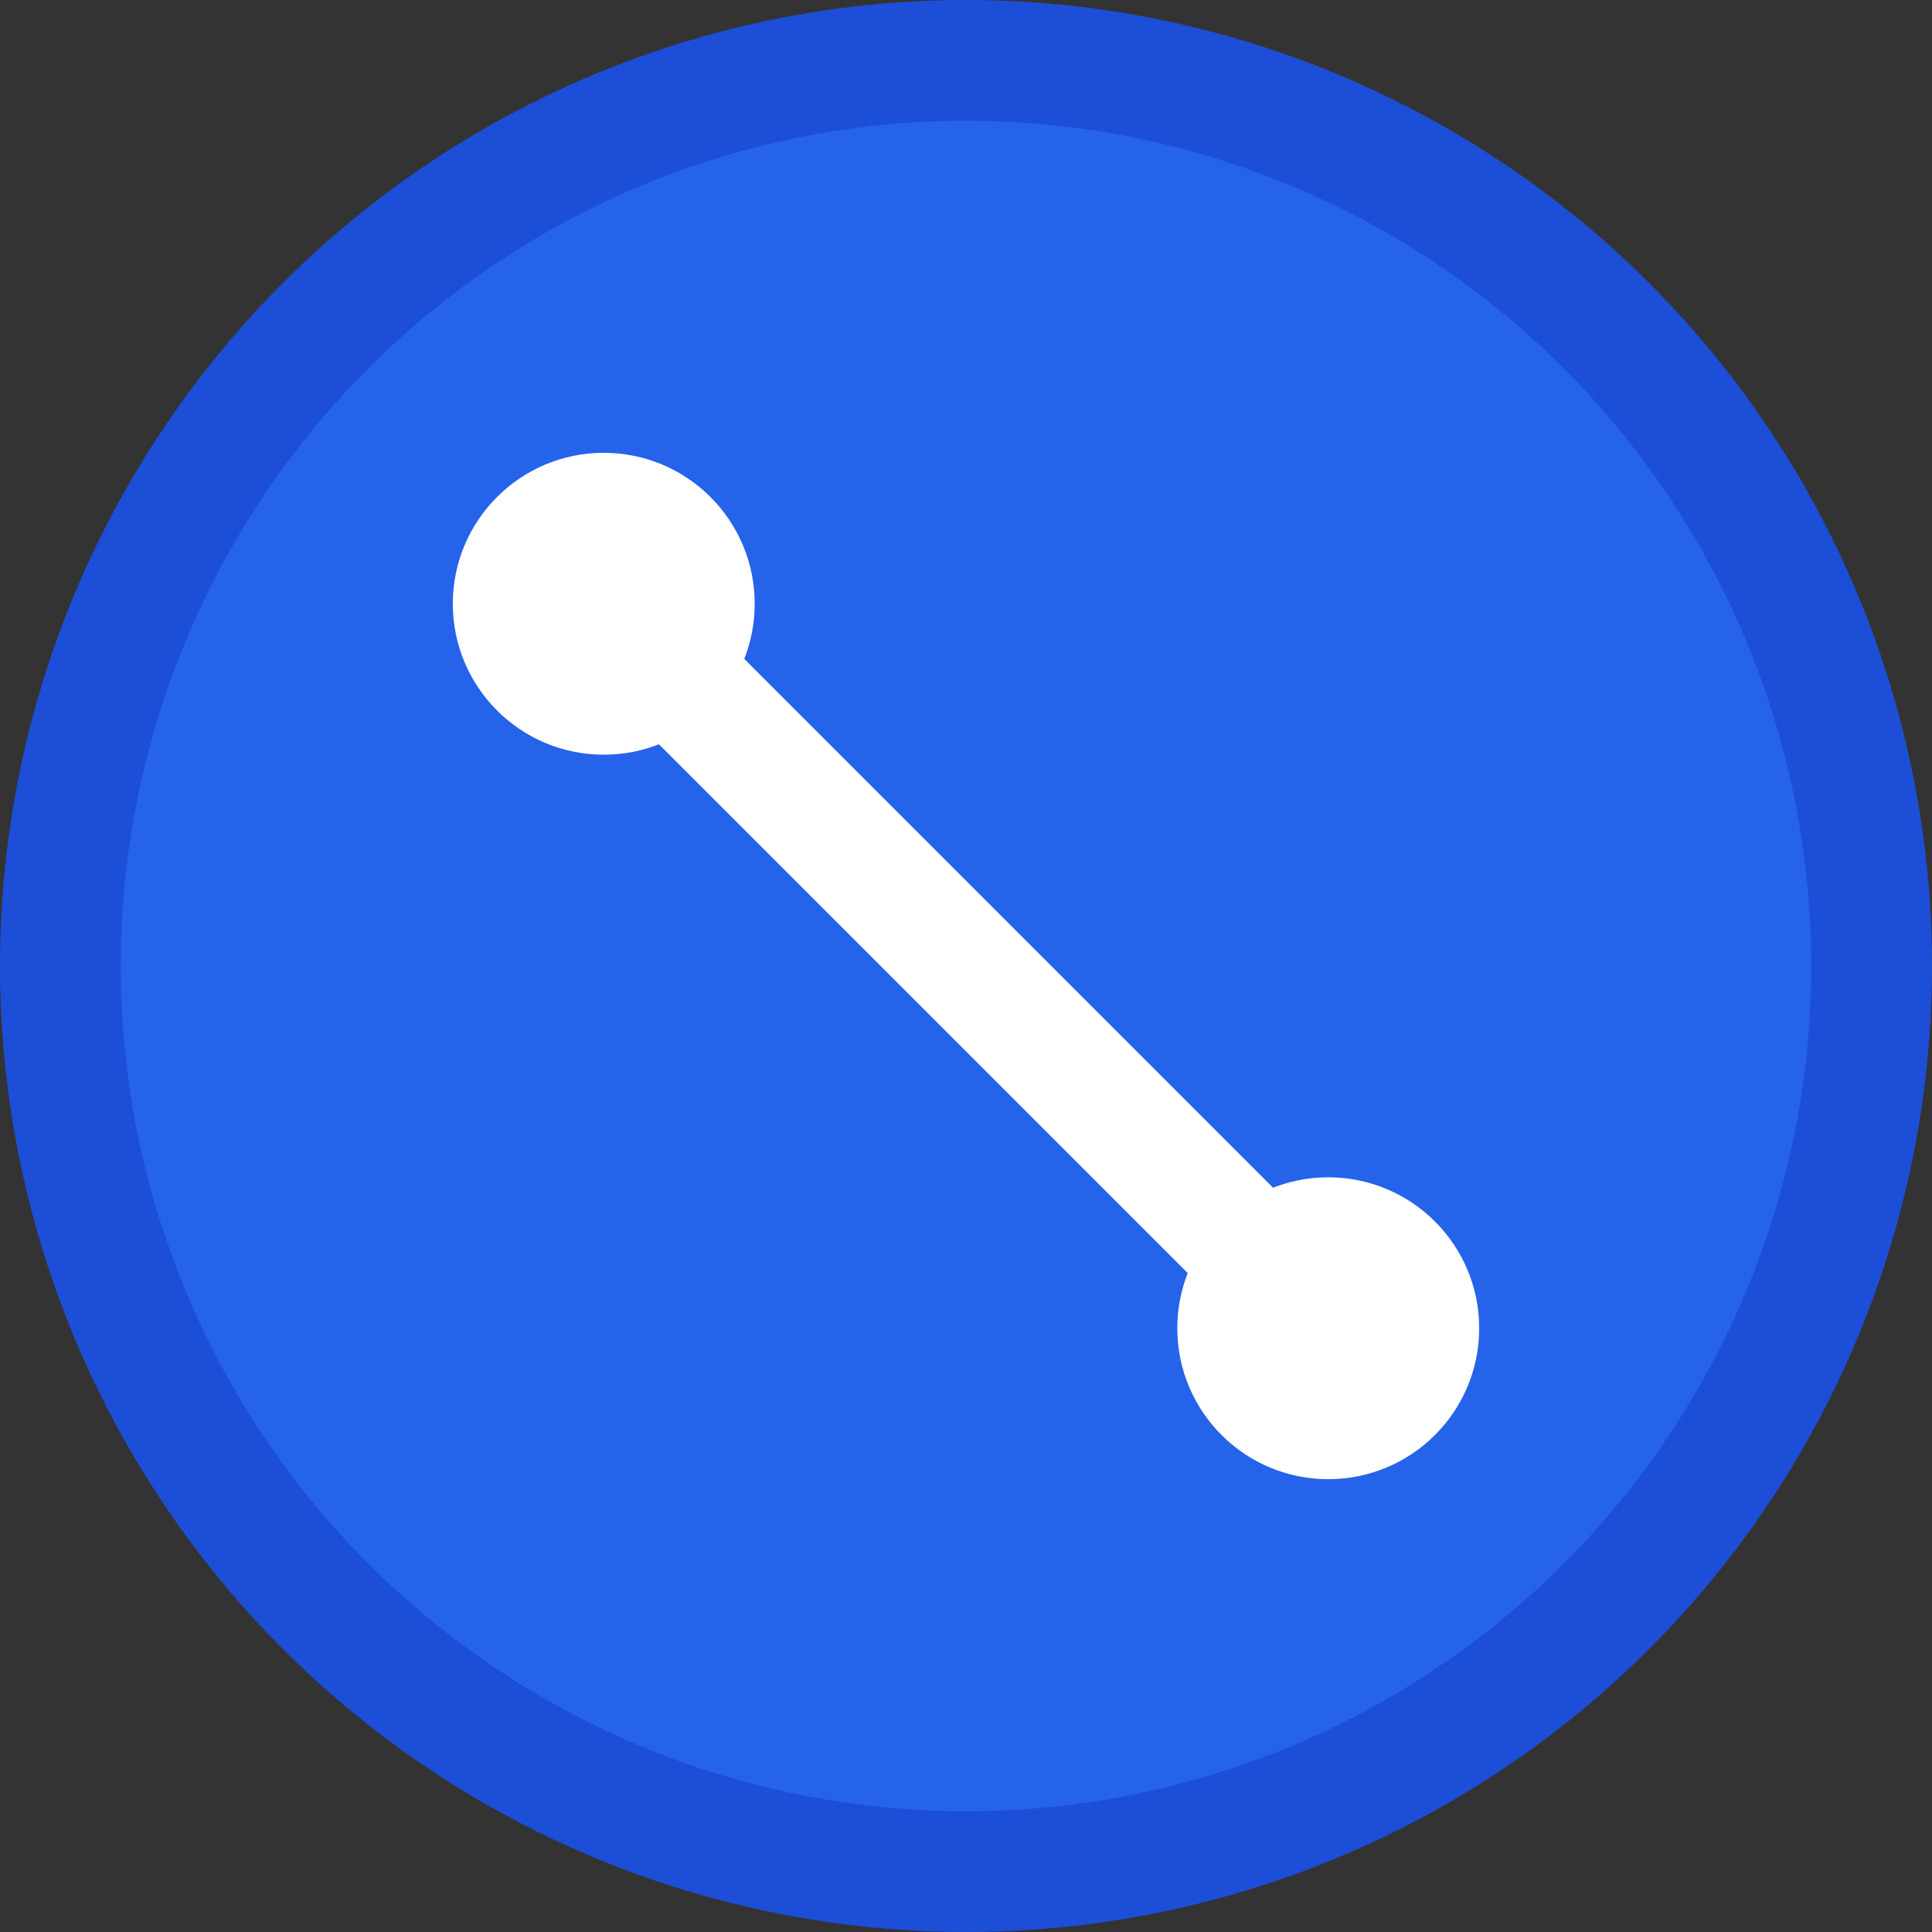
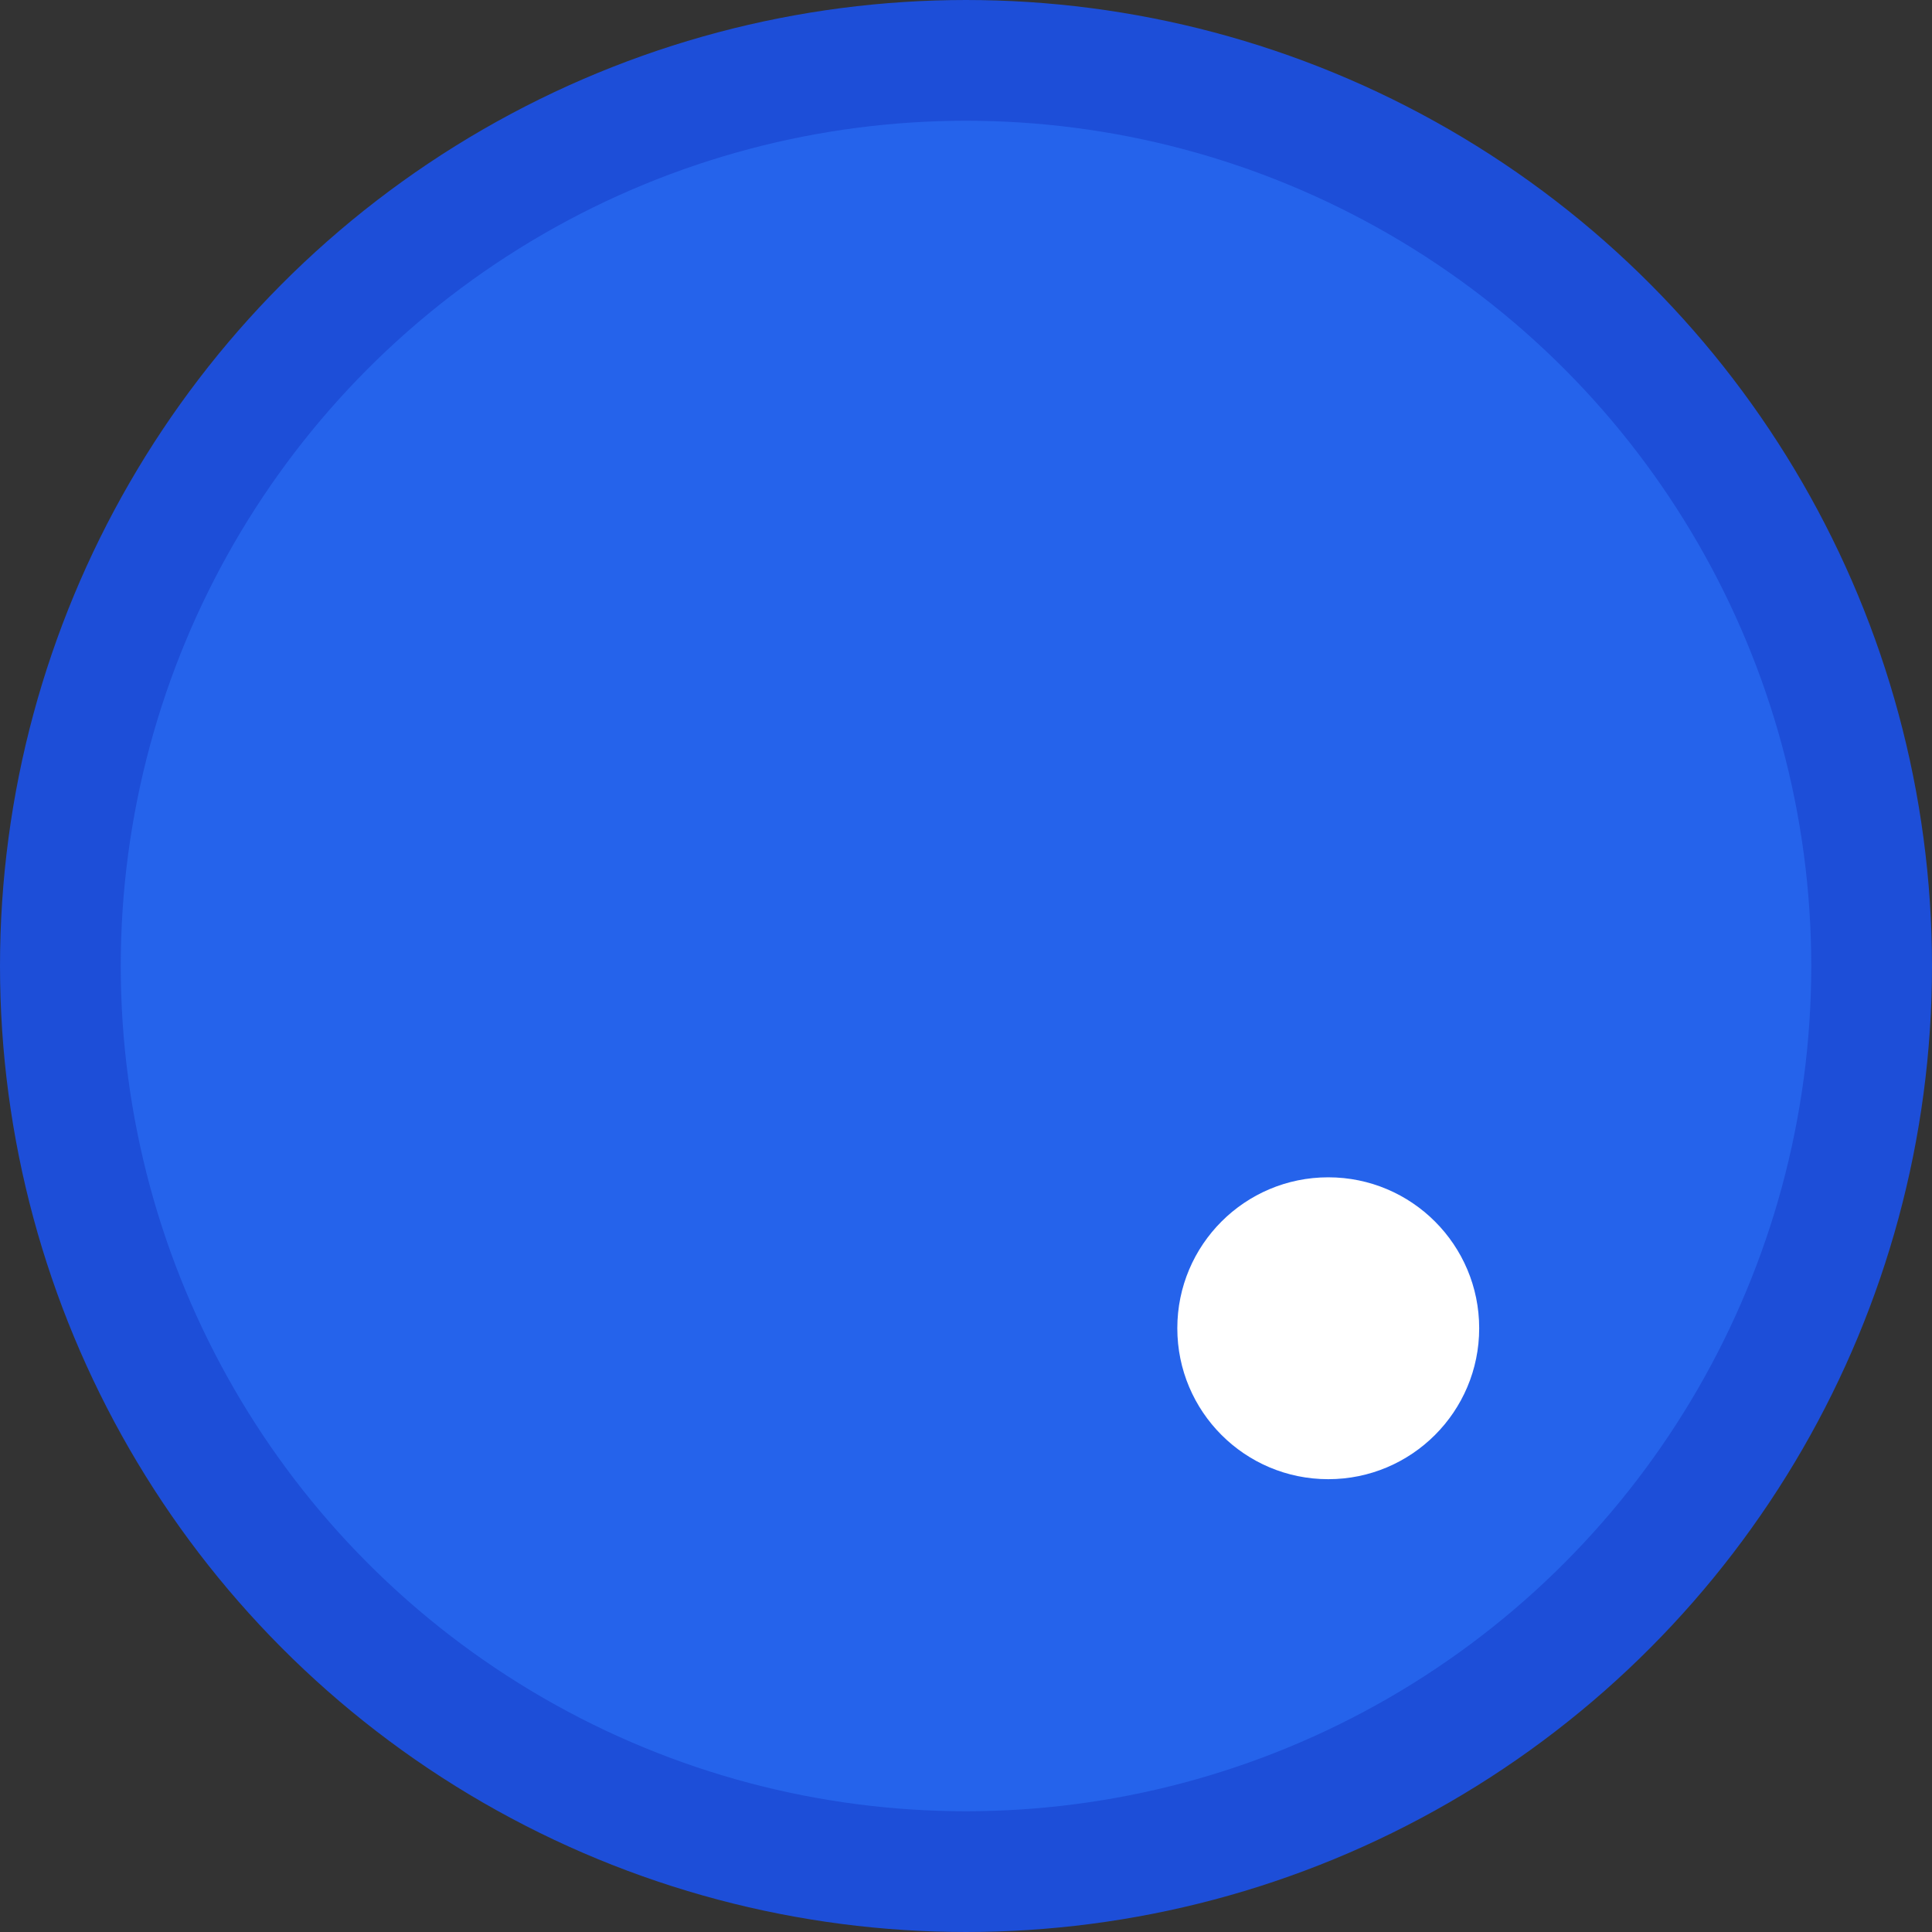
<svg xmlns="http://www.w3.org/2000/svg" width="32" height="32" viewBox="0 0 32 32" fill="none">
  <rect x="0" y="0" width="32" height="32" fill="#333333" stroke="none" />
  <circle cx="16" cy="16" r="15" fill="#2563eb" stroke="#1d4ed8" stroke-width="2" />
  <g fill="white">
-     <circle cx="10" cy="10" r="2.5" />
    <circle cx="22" cy="22" r="2.5" />
-     <rect x="8" y="15" width="16" height="2" rx="1" transform="rotate(45 16 16)" />
  </g>
</svg>